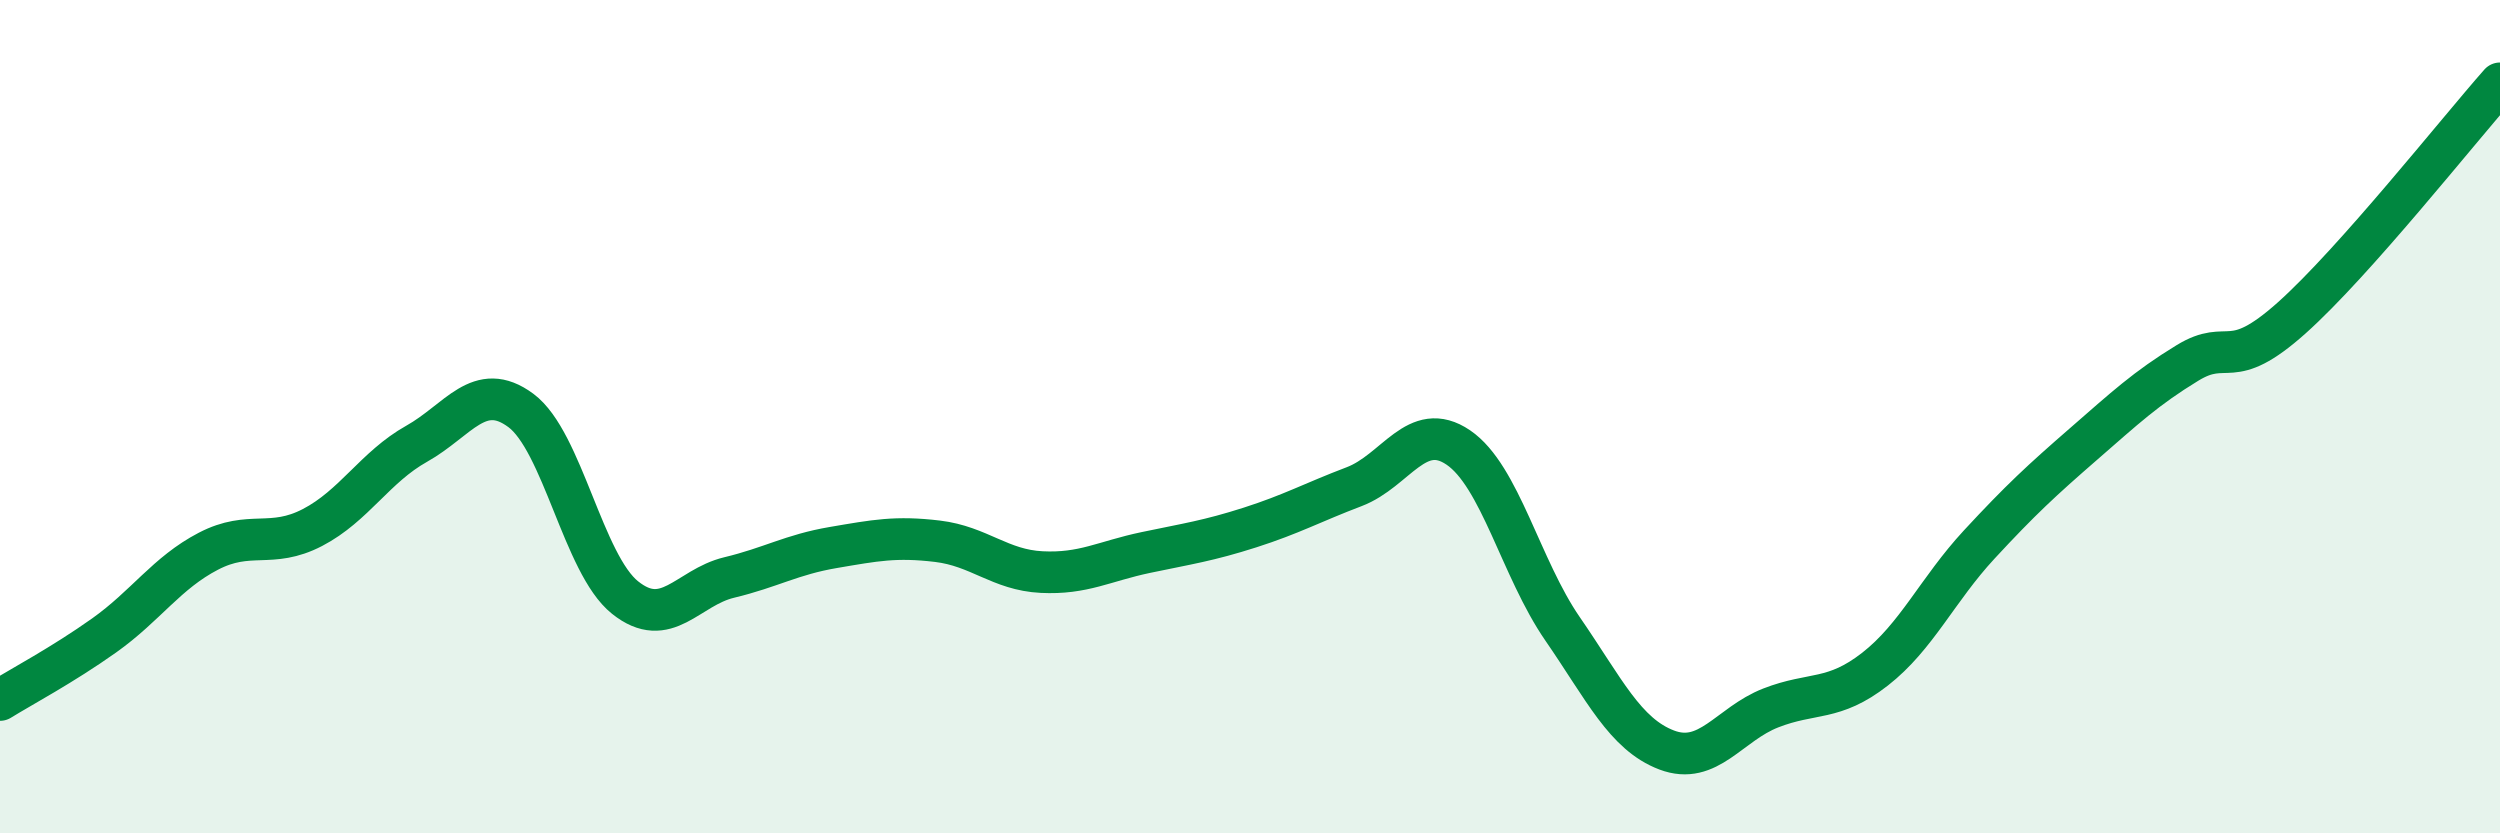
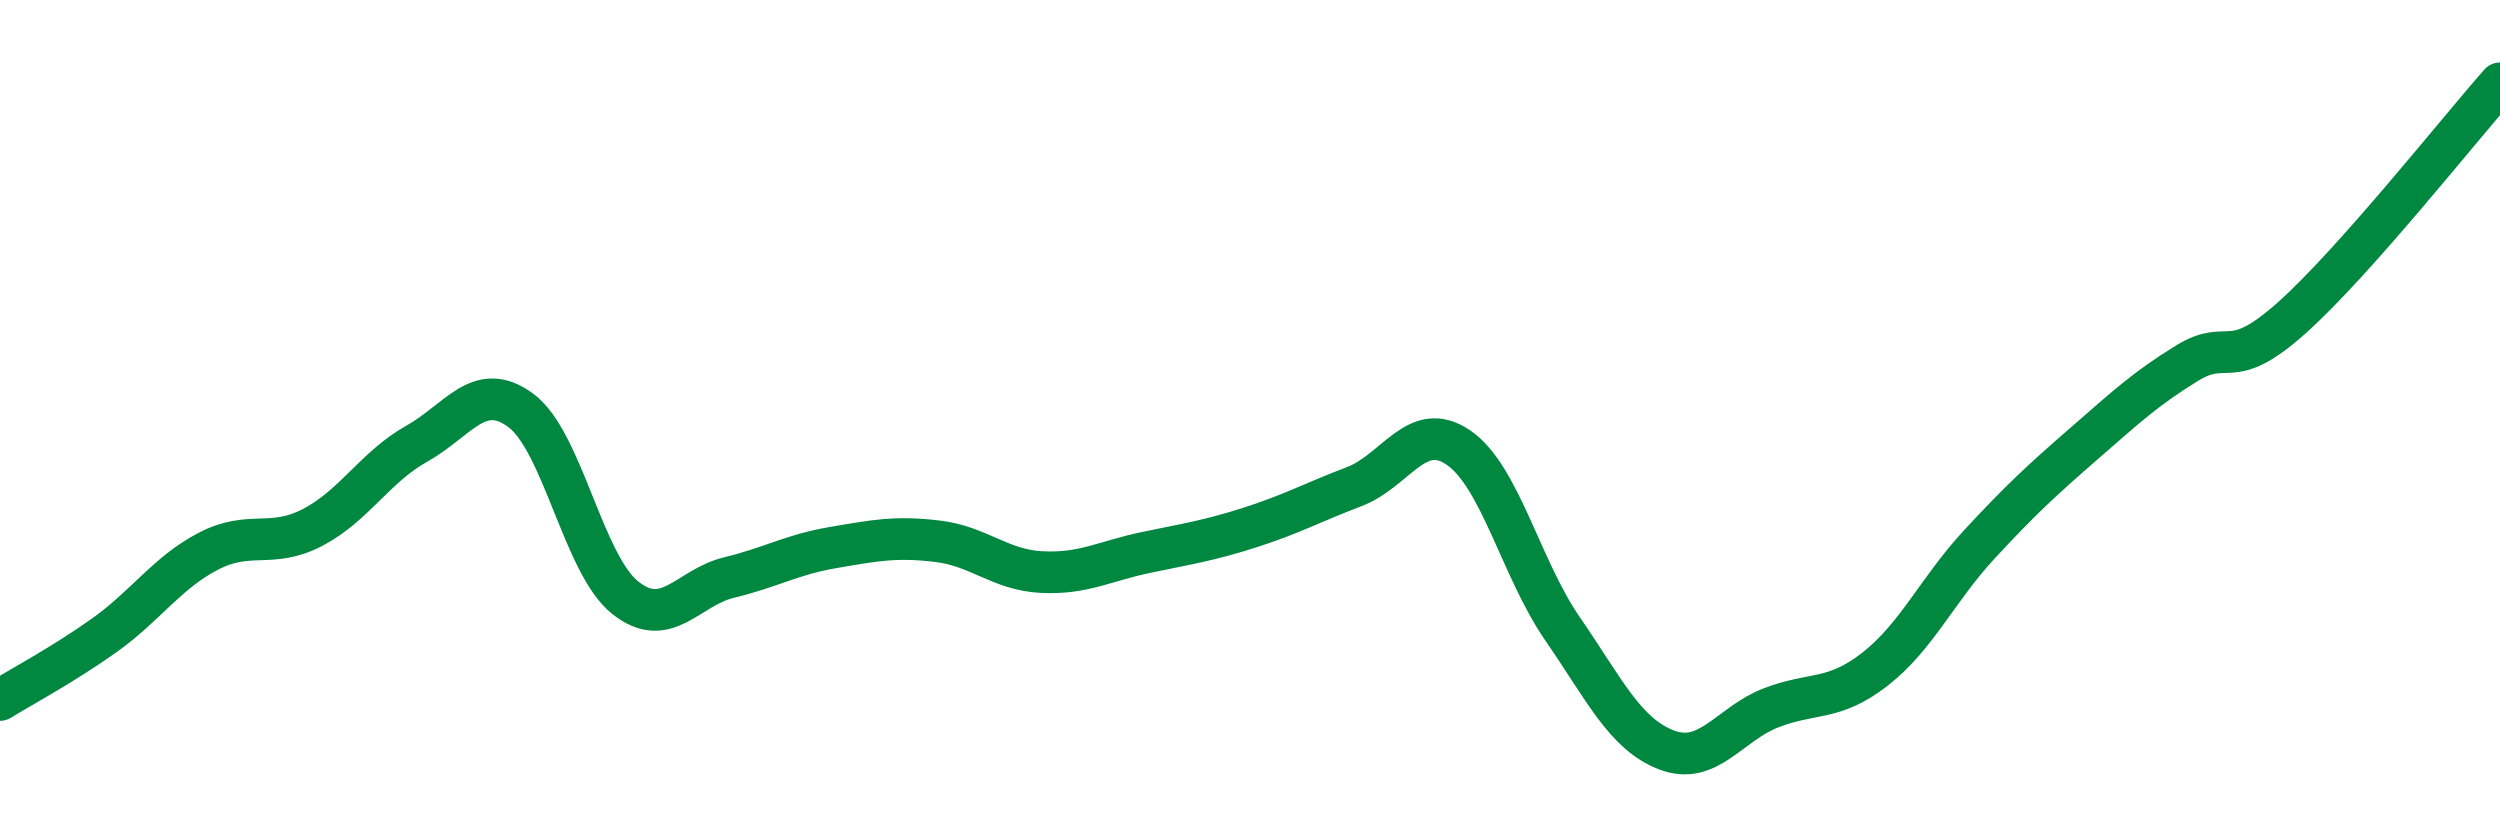
<svg xmlns="http://www.w3.org/2000/svg" width="60" height="20" viewBox="0 0 60 20">
-   <path d="M 0,16.8 C 0.5,16.49 1.5,15.96 2.5,15.25 C 3.5,14.54 4,13.75 5,13.23 C 6,12.71 6.5,13.18 7.5,12.66 C 8.5,12.14 9,11.21 10,10.65 C 11,10.09 11.5,9.11 12.5,9.85 C 13.5,10.59 14,13.54 15,14.34 C 16,15.14 16.5,14.1 17.5,13.86 C 18.5,13.62 19,13.31 20,13.14 C 21,12.97 21.5,12.87 22.5,12.99 C 23.5,13.11 24,13.68 25,13.73 C 26,13.78 26.5,13.47 27.5,13.26 C 28.5,13.05 29,12.98 30,12.66 C 31,12.34 31.5,12.06 32.5,11.68 C 33.5,11.3 34,10.06 35,10.74 C 36,11.42 36.5,13.64 37.5,15.09 C 38.5,16.54 39,17.62 40,18 C 41,18.38 41.5,17.38 42.5,16.99 C 43.5,16.6 44,16.84 45,16.06 C 46,15.28 46.5,14.15 47.5,13.07 C 48.5,11.99 49,11.53 50,10.66 C 51,9.79 51.5,9.32 52.5,8.71 C 53.5,8.1 53.5,8.97 55,7.63 C 56.5,6.29 59,3.13 60,2L60 20L0 20Z" fill="#008740" opacity="0.1" stroke-linecap="round" stroke-linejoin="round" />
  <path d="M 0,16.8 C 0.5,16.49 1.5,15.96 2.5,15.25 C 3.5,14.54 4,13.75 5,13.23 C 6,12.71 6.5,13.18 7.5,12.66 C 8.5,12.14 9,11.21 10,10.65 C 11,10.09 11.5,9.11 12.5,9.85 C 13.5,10.59 14,13.54 15,14.34 C 16,15.14 16.5,14.1 17.5,13.86 C 18.5,13.62 19,13.31 20,13.14 C 21,12.97 21.5,12.87 22.5,12.99 C 23.5,13.11 24,13.68 25,13.73 C 26,13.78 26.5,13.47 27.5,13.26 C 28.5,13.05 29,12.98 30,12.66 C 31,12.34 31.5,12.06 32.5,11.68 C 33.5,11.3 34,10.06 35,10.74 C 36,11.42 36.5,13.64 37.5,15.09 C 38.5,16.54 39,17.62 40,18 C 41,18.38 41.5,17.38 42.5,16.99 C 43.5,16.6 44,16.84 45,16.06 C 46,15.28 46.5,14.15 47.5,13.07 C 48.5,11.99 49,11.53 50,10.66 C 51,9.79 51.5,9.32 52.5,8.71 C 53.5,8.1 53.5,8.97 55,7.63 C 56.5,6.29 59,3.13 60,2" stroke="#008740" stroke-width="1" fill="none" stroke-linecap="round" stroke-linejoin="round" />
</svg>